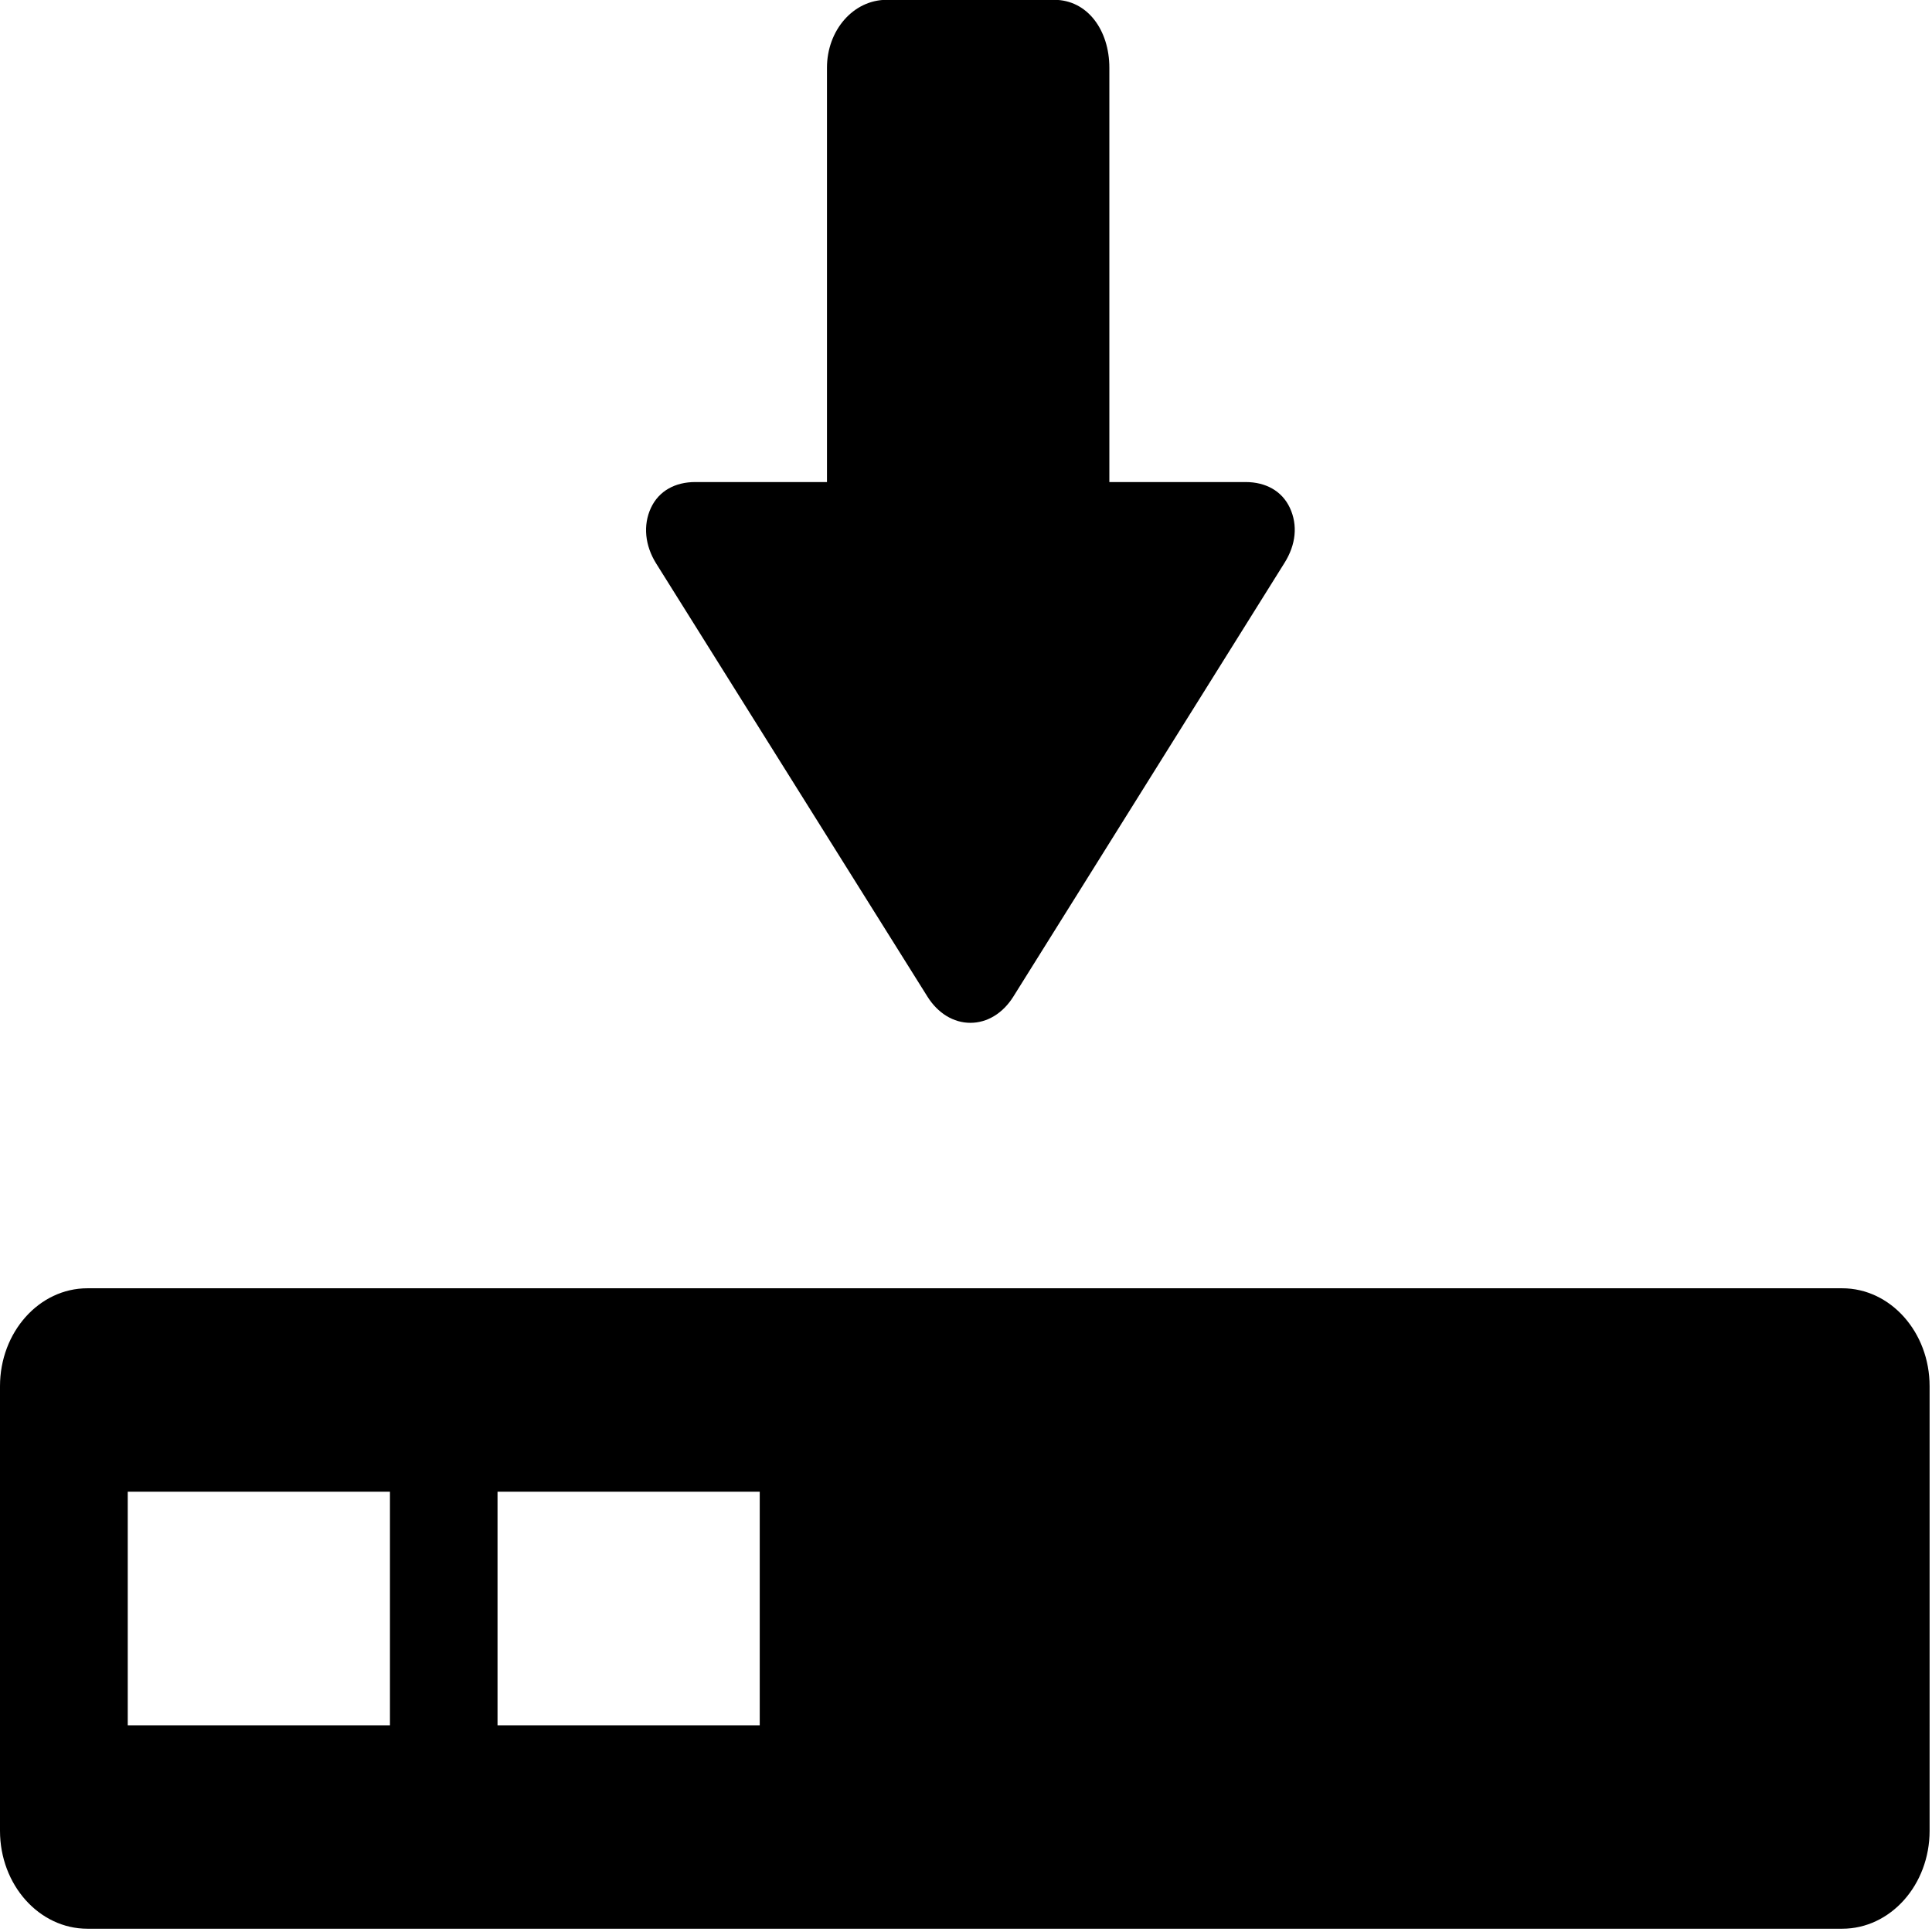
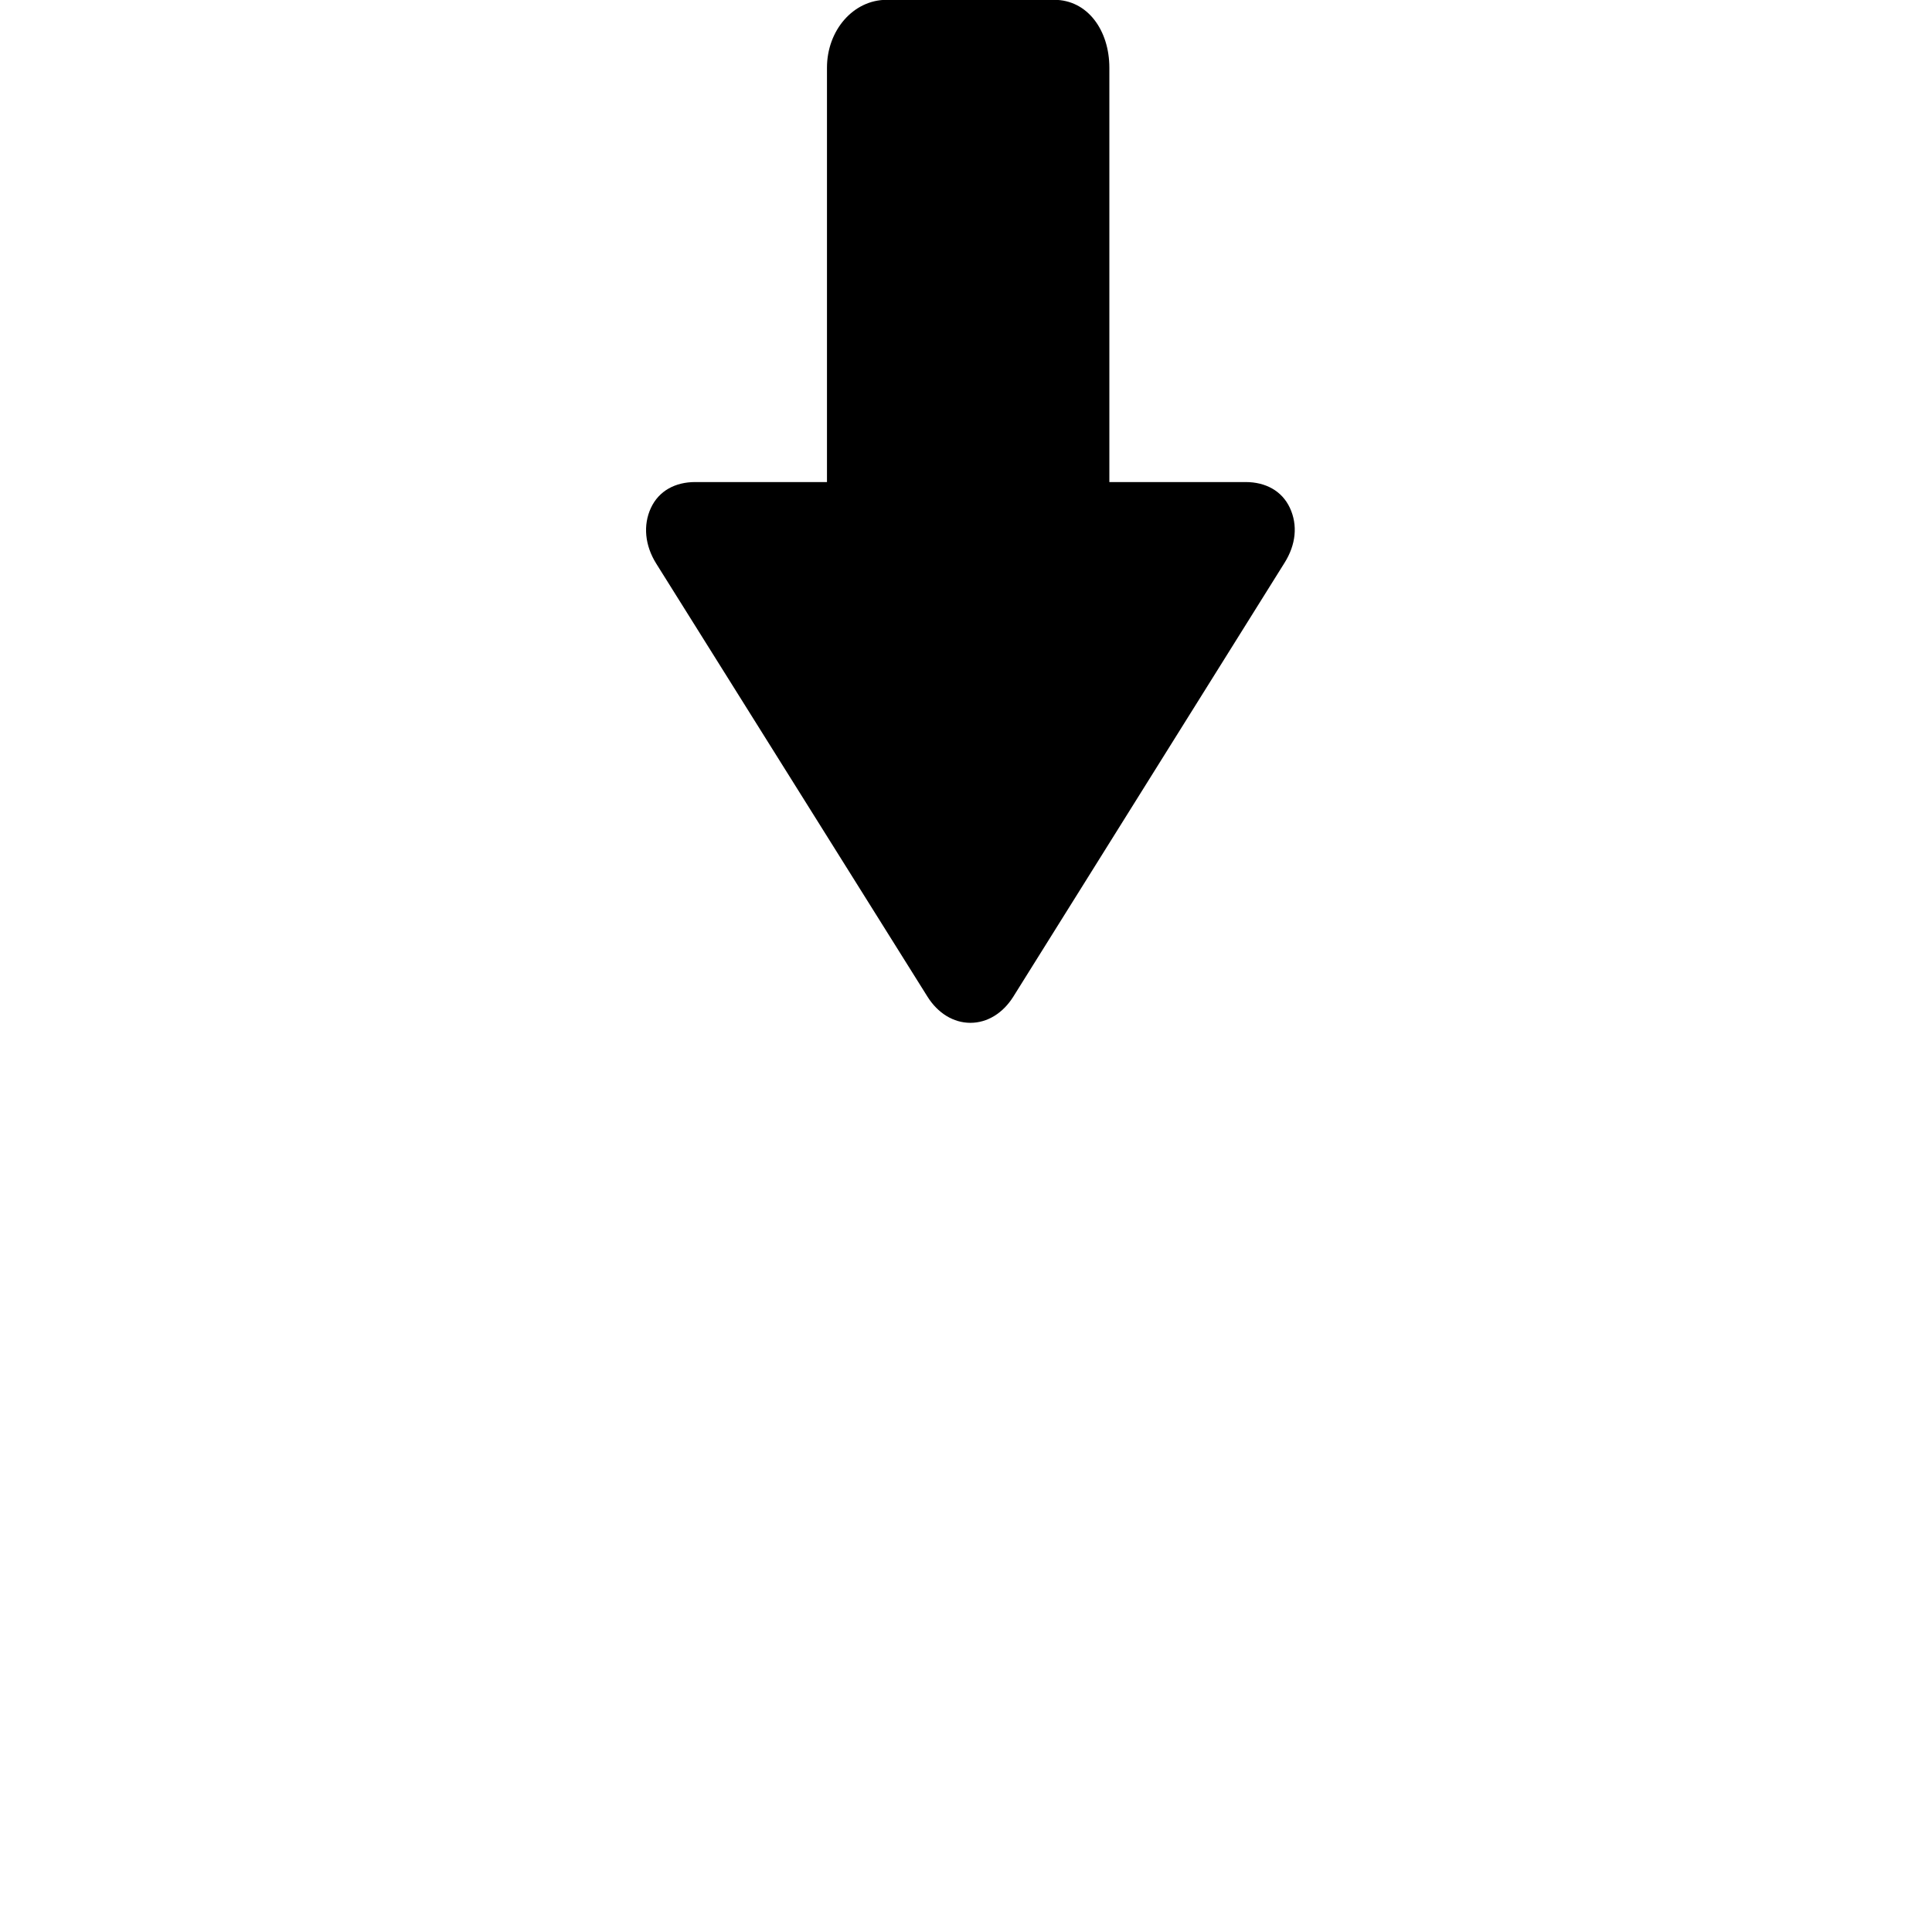
<svg xmlns="http://www.w3.org/2000/svg" xmlns:ns1="http://sodipodi.sourceforge.net/DTD/sodipodi-0.dtd" xmlns:ns2="http://www.inkscape.org/namespaces/inkscape" width="50.0px" height="50.0px" viewBox="0 0 50.0 50.0" version="1.1" id="SVGRoot" ns1:docname="Download.svg" ns2:version="1.2.1 (9c6d41e410, 2022-07-14, custom)">
  <ns1:namedview id="namedview232" pagecolor="#ffffff" bordercolor="#000000" borderopacity="0.25" ns2:showpageshadow="2" ns2:pageopacity="0.0" ns2:pagecheckerboard="0" ns2:deskcolor="#d1d1d1" ns2:document-units="px" showgrid="true" ns2:zoom="4" ns2:cx="68.5" ns2:cy="-28.25" ns2:window-width="1920" ns2:window-height="1171" ns2:window-x="1920" ns2:window-y="0" ns2:window-maximized="1" ns2:current-layer="layer1">
    <ns2:grid type="xygrid" id="grid238" />
  </ns1:namedview>
  <defs id="defs227" />
  <g ns2:label="Layer 1" ns2:groupmode="layer" id="layer1">
    <g id="g49" transform="matrix(0.174,0,0,0.195,0,-3.027)">
      <path d="m 137.941,147.788 c 1.551,2.213 3.88,3.482 6.391,3.482 2.51,0 4.839,-1.269 6.39,-3.482 l 40.346,-57.586 c 1.683,-2.402 1.976,-4.982 0.785,-7.27 C 190.662,80.645 188.2,79.5 185.267,79.5 H 165 V 24.51 c 0,-4.963 -3.244,-9.01 -8.207,-9.01 H 131.879 C 126.916,15.5 123,19.547 123,24.51 V 79.5 h -19.6 c -2.934,0 -5.396,1.146 -6.587,3.436 -1.19,2.288 -0.896,4.979 0.787,7.38 z" id="path45" />
-       <path d="m 287,199.5 c 0,-7.18 -5.82,-13 -13,-13 H 13 c -7.18,0 -13,5.82 -13,13 v 59 c 0,7.18 5.82,13 13,13 h 261 c 7.18,0 13,-5.82 13,-13 z m -229,45 H 19 v -31 h 39 z m 55,0 H 74 v -31 h 39 z" id="path47" />
    </g>
  </g>
</svg>